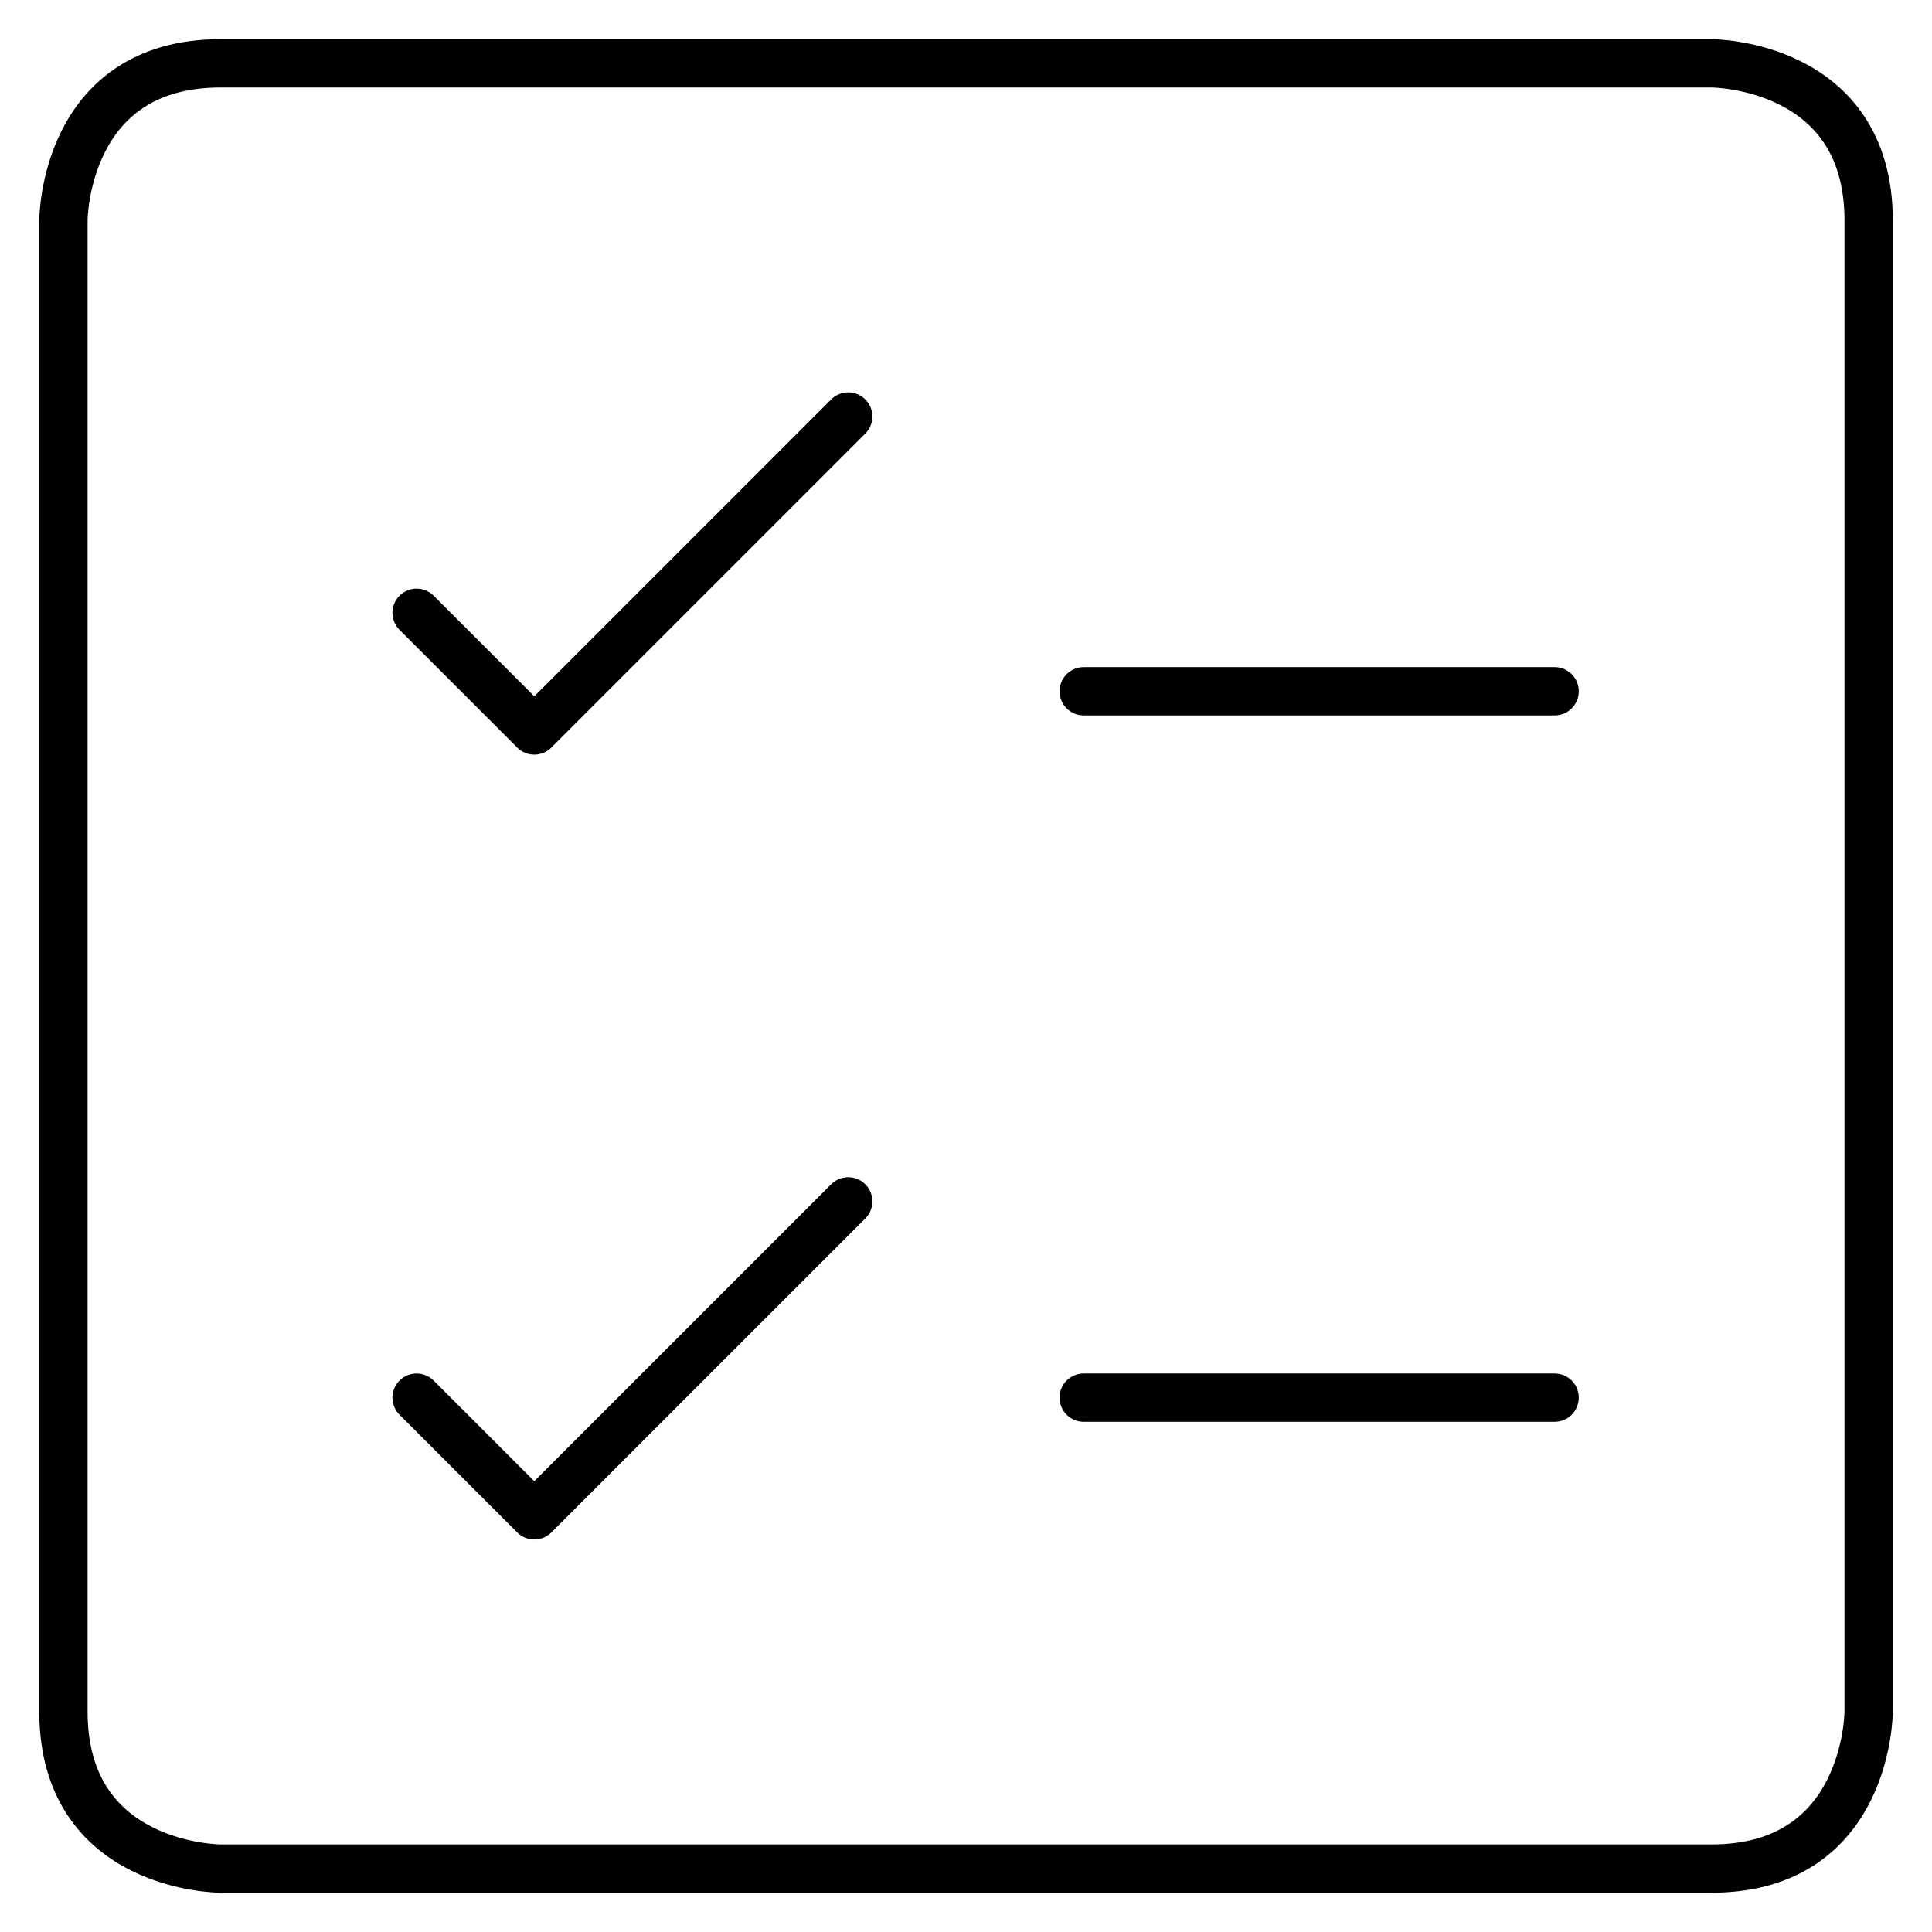
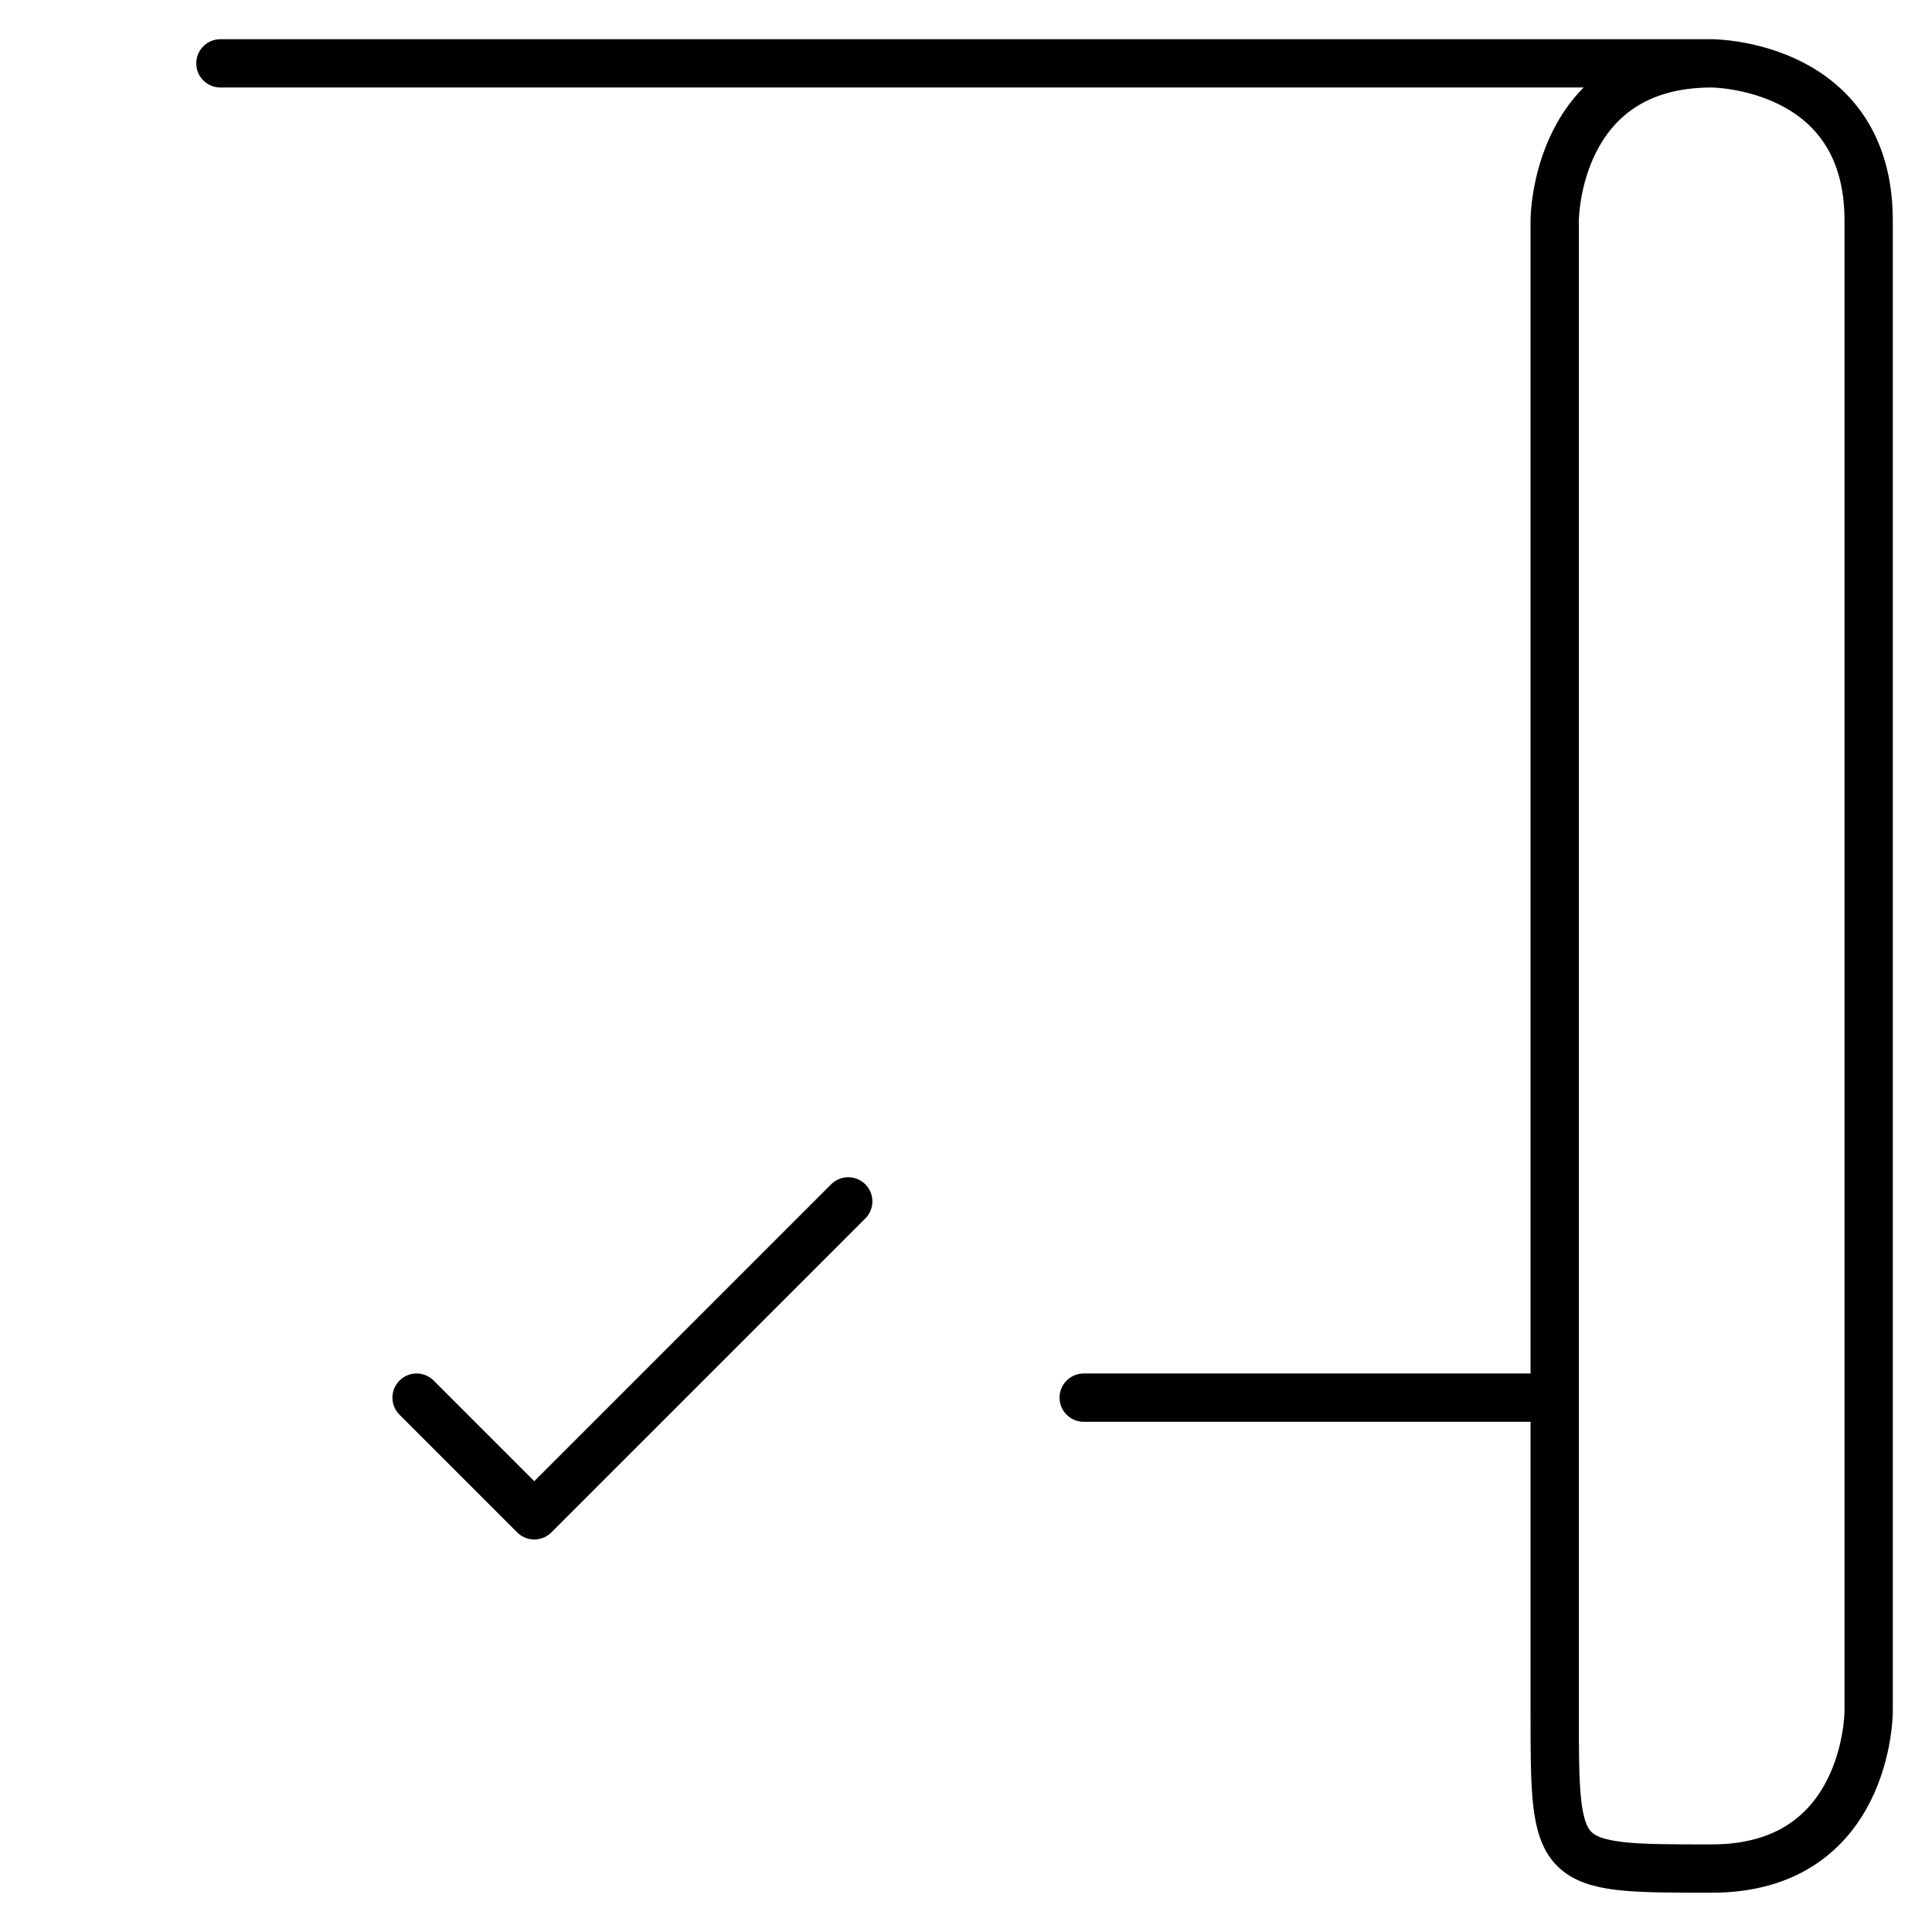
<svg xmlns="http://www.w3.org/2000/svg" viewBox="-0.3 -0.3 24 24" id="Checklist--Streamline-Ultimate">
  <desc>
    Checklist Streamline Icon: https://streamlinehq.com
  </desc>
  <defs />
  <title>checklist</title>
-   <path d="M2.438 0.487h18.525s1.95 0 1.95 1.95v18.525s0 1.95 -1.95 1.95h-18.525s-1.95 0 -1.95 -1.95v-18.525s0 -1.95 1.95 -1.95" fill="none" stroke="currentColor" stroke-linecap="round" stroke-linejoin="round" stroke-width="0.6" />
-   <path d="m4.875 7.312 1.462 1.462 3.9 -3.9" fill="none" stroke="currentColor" stroke-linecap="round" stroke-linejoin="round" stroke-width="0.6" />
+   <path d="M2.438 0.487h18.525s1.95 0 1.95 1.95v18.525s0 1.95 -1.95 1.95s-1.95 0 -1.95 -1.95v-18.525s0 -1.95 1.95 -1.95" fill="none" stroke="currentColor" stroke-linecap="round" stroke-linejoin="round" stroke-width="0.6" />
  <path d="m4.875 17.062 1.462 1.462 3.9 -3.9" fill="none" stroke="currentColor" stroke-linecap="round" stroke-linejoin="round" stroke-width="0.6" />
-   <path d="m13.162 8.287 5.85 0" fill="none" stroke="currentColor" stroke-linecap="round" stroke-linejoin="round" stroke-width="0.6" />
  <path d="m13.162 17.062 5.85 0" fill="none" stroke="currentColor" stroke-linecap="round" stroke-linejoin="round" stroke-width="0.6" />
</svg>